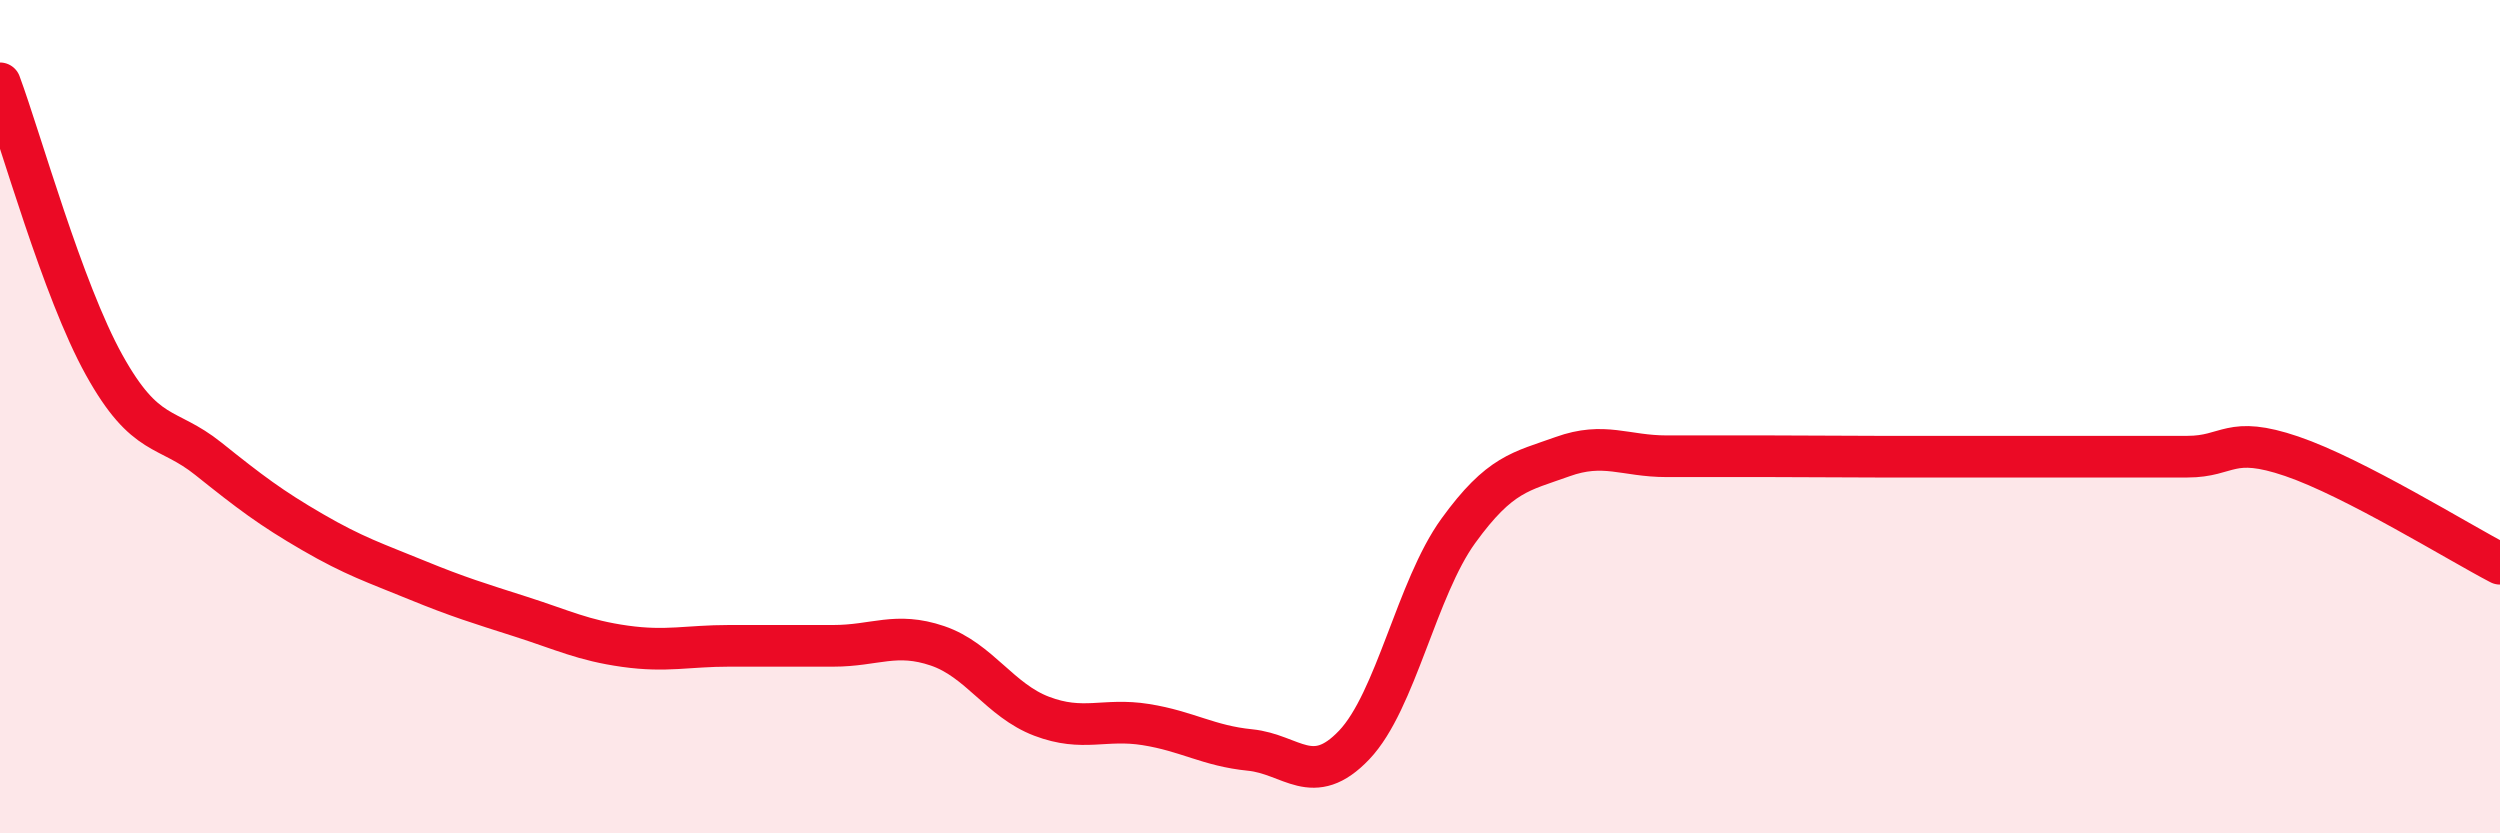
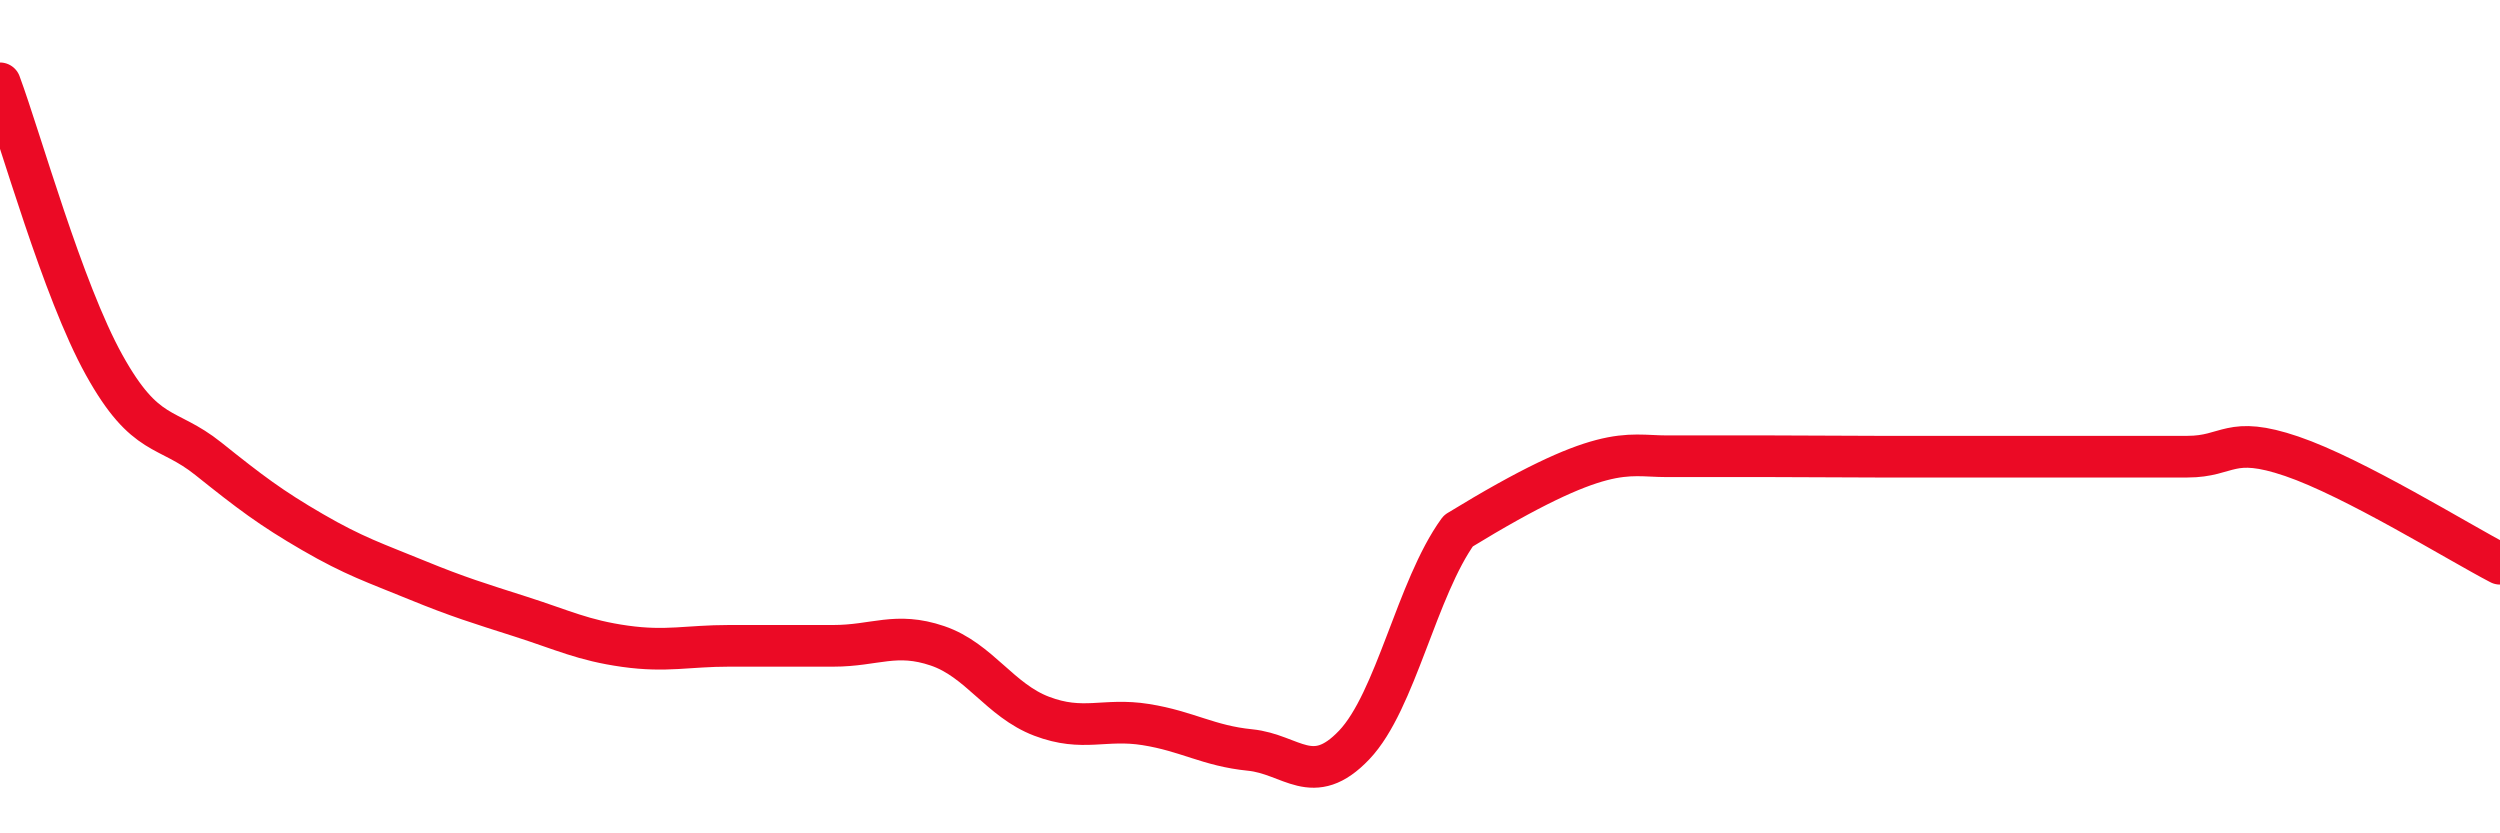
<svg xmlns="http://www.w3.org/2000/svg" width="60" height="20" viewBox="0 0 60 20">
-   <path d="M 0,2 C 0.5,3.35 1.5,6.96 2.5,8.76 C 3.5,10.56 4,10.21 5,11.01 C 6,11.81 6.5,12.19 7.5,12.77 C 8.5,13.35 9,13.51 10,13.92 C 11,14.33 11.5,14.48 12.5,14.8 C 13.5,15.12 14,15.37 15,15.51 C 16,15.65 16.5,15.5 17.5,15.5 C 18.5,15.5 19,15.5 20,15.5 C 21,15.5 21.5,15.16 22.5,15.5 C 23.5,15.84 24,16.81 25,17.19 C 26,17.57 26.5,17.23 27.5,17.39 C 28.5,17.55 29,17.9 30,18 C 31,18.1 31.5,18.93 32.5,17.88 C 33.5,16.83 34,14.12 35,12.74 C 36,11.36 36.5,11.32 37.5,10.96 C 38.5,10.6 39,10.95 40,10.95 C 41,10.95 41.5,10.95 42.5,10.95 C 43.5,10.95 44,10.96 45,10.96 C 46,10.96 46.5,10.96 47.5,10.96 C 48.5,10.96 49,10.96 50,10.96 C 51,10.96 51.5,10.96 52.5,10.96 C 53.5,10.96 53.5,10.44 55,10.95 C 56.5,11.46 59,13.01 60,13.53L60 20L0 20Z" fill="#EB0A25" opacity="0.1" stroke-linecap="round" stroke-linejoin="round" />
-   <path d="M 0,2 C 0.5,3.35 1.5,6.96 2.5,8.76 C 3.5,10.56 4,10.21 5,11.01 C 6,11.81 6.5,12.19 7.5,12.77 C 8.5,13.35 9,13.51 10,13.92 C 11,14.33 11.5,14.48 12.5,14.8 C 13.5,15.12 14,15.37 15,15.51 C 16,15.65 16.5,15.5 17.5,15.5 C 18.5,15.5 19,15.5 20,15.5 C 21,15.5 21.5,15.16 22.5,15.5 C 23.5,15.84 24,16.81 25,17.19 C 26,17.57 26.5,17.23 27.5,17.39 C 28.5,17.55 29,17.9 30,18 C 31,18.1 31.5,18.93 32.5,17.88 C 33.5,16.83 34,14.12 35,12.74 C 36,11.36 36.5,11.32 37.5,10.96 C 38.5,10.6 39,10.95 40,10.95 C 41,10.95 41.5,10.95 42.5,10.95 C 43.5,10.95 44,10.96 45,10.96 C 46,10.96 46.5,10.96 47.5,10.96 C 48.5,10.96 49,10.96 50,10.96 C 51,10.96 51.5,10.96 52.5,10.96 C 53.5,10.96 53.5,10.44 55,10.95 C 56.5,11.46 59,13.01 60,13.53" stroke="#EB0A25" stroke-width="1" fill="none" stroke-linecap="round" stroke-linejoin="round" />
+   <path d="M 0,2 C 0.5,3.35 1.5,6.96 2.5,8.76 C 3.5,10.56 4,10.21 5,11.01 C 6,11.81 6.5,12.19 7.5,12.77 C 8.5,13.35 9,13.51 10,13.92 C 11,14.33 11.5,14.48 12.5,14.8 C 13.5,15.12 14,15.37 15,15.51 C 16,15.65 16.5,15.5 17.5,15.5 C 18.5,15.5 19,15.5 20,15.5 C 21,15.5 21.5,15.16 22.5,15.5 C 23.5,15.84 24,16.81 25,17.19 C 26,17.57 26.5,17.23 27.5,17.39 C 28.5,17.55 29,17.9 30,18 C 31,18.1 31.5,18.93 32.5,17.88 C 33.5,16.83 34,14.12 35,12.74 C 38.5,10.6 39,10.95 40,10.95 C 41,10.95 41.5,10.95 42.5,10.95 C 43.5,10.95 44,10.96 45,10.96 C 46,10.96 46.5,10.96 47.5,10.96 C 48.5,10.96 49,10.96 50,10.96 C 51,10.96 51.5,10.96 52.5,10.96 C 53.5,10.96 53.5,10.44 55,10.95 C 56.5,11.46 59,13.01 60,13.53" stroke="#EB0A25" stroke-width="1" fill="none" stroke-linecap="round" stroke-linejoin="round" />
</svg>